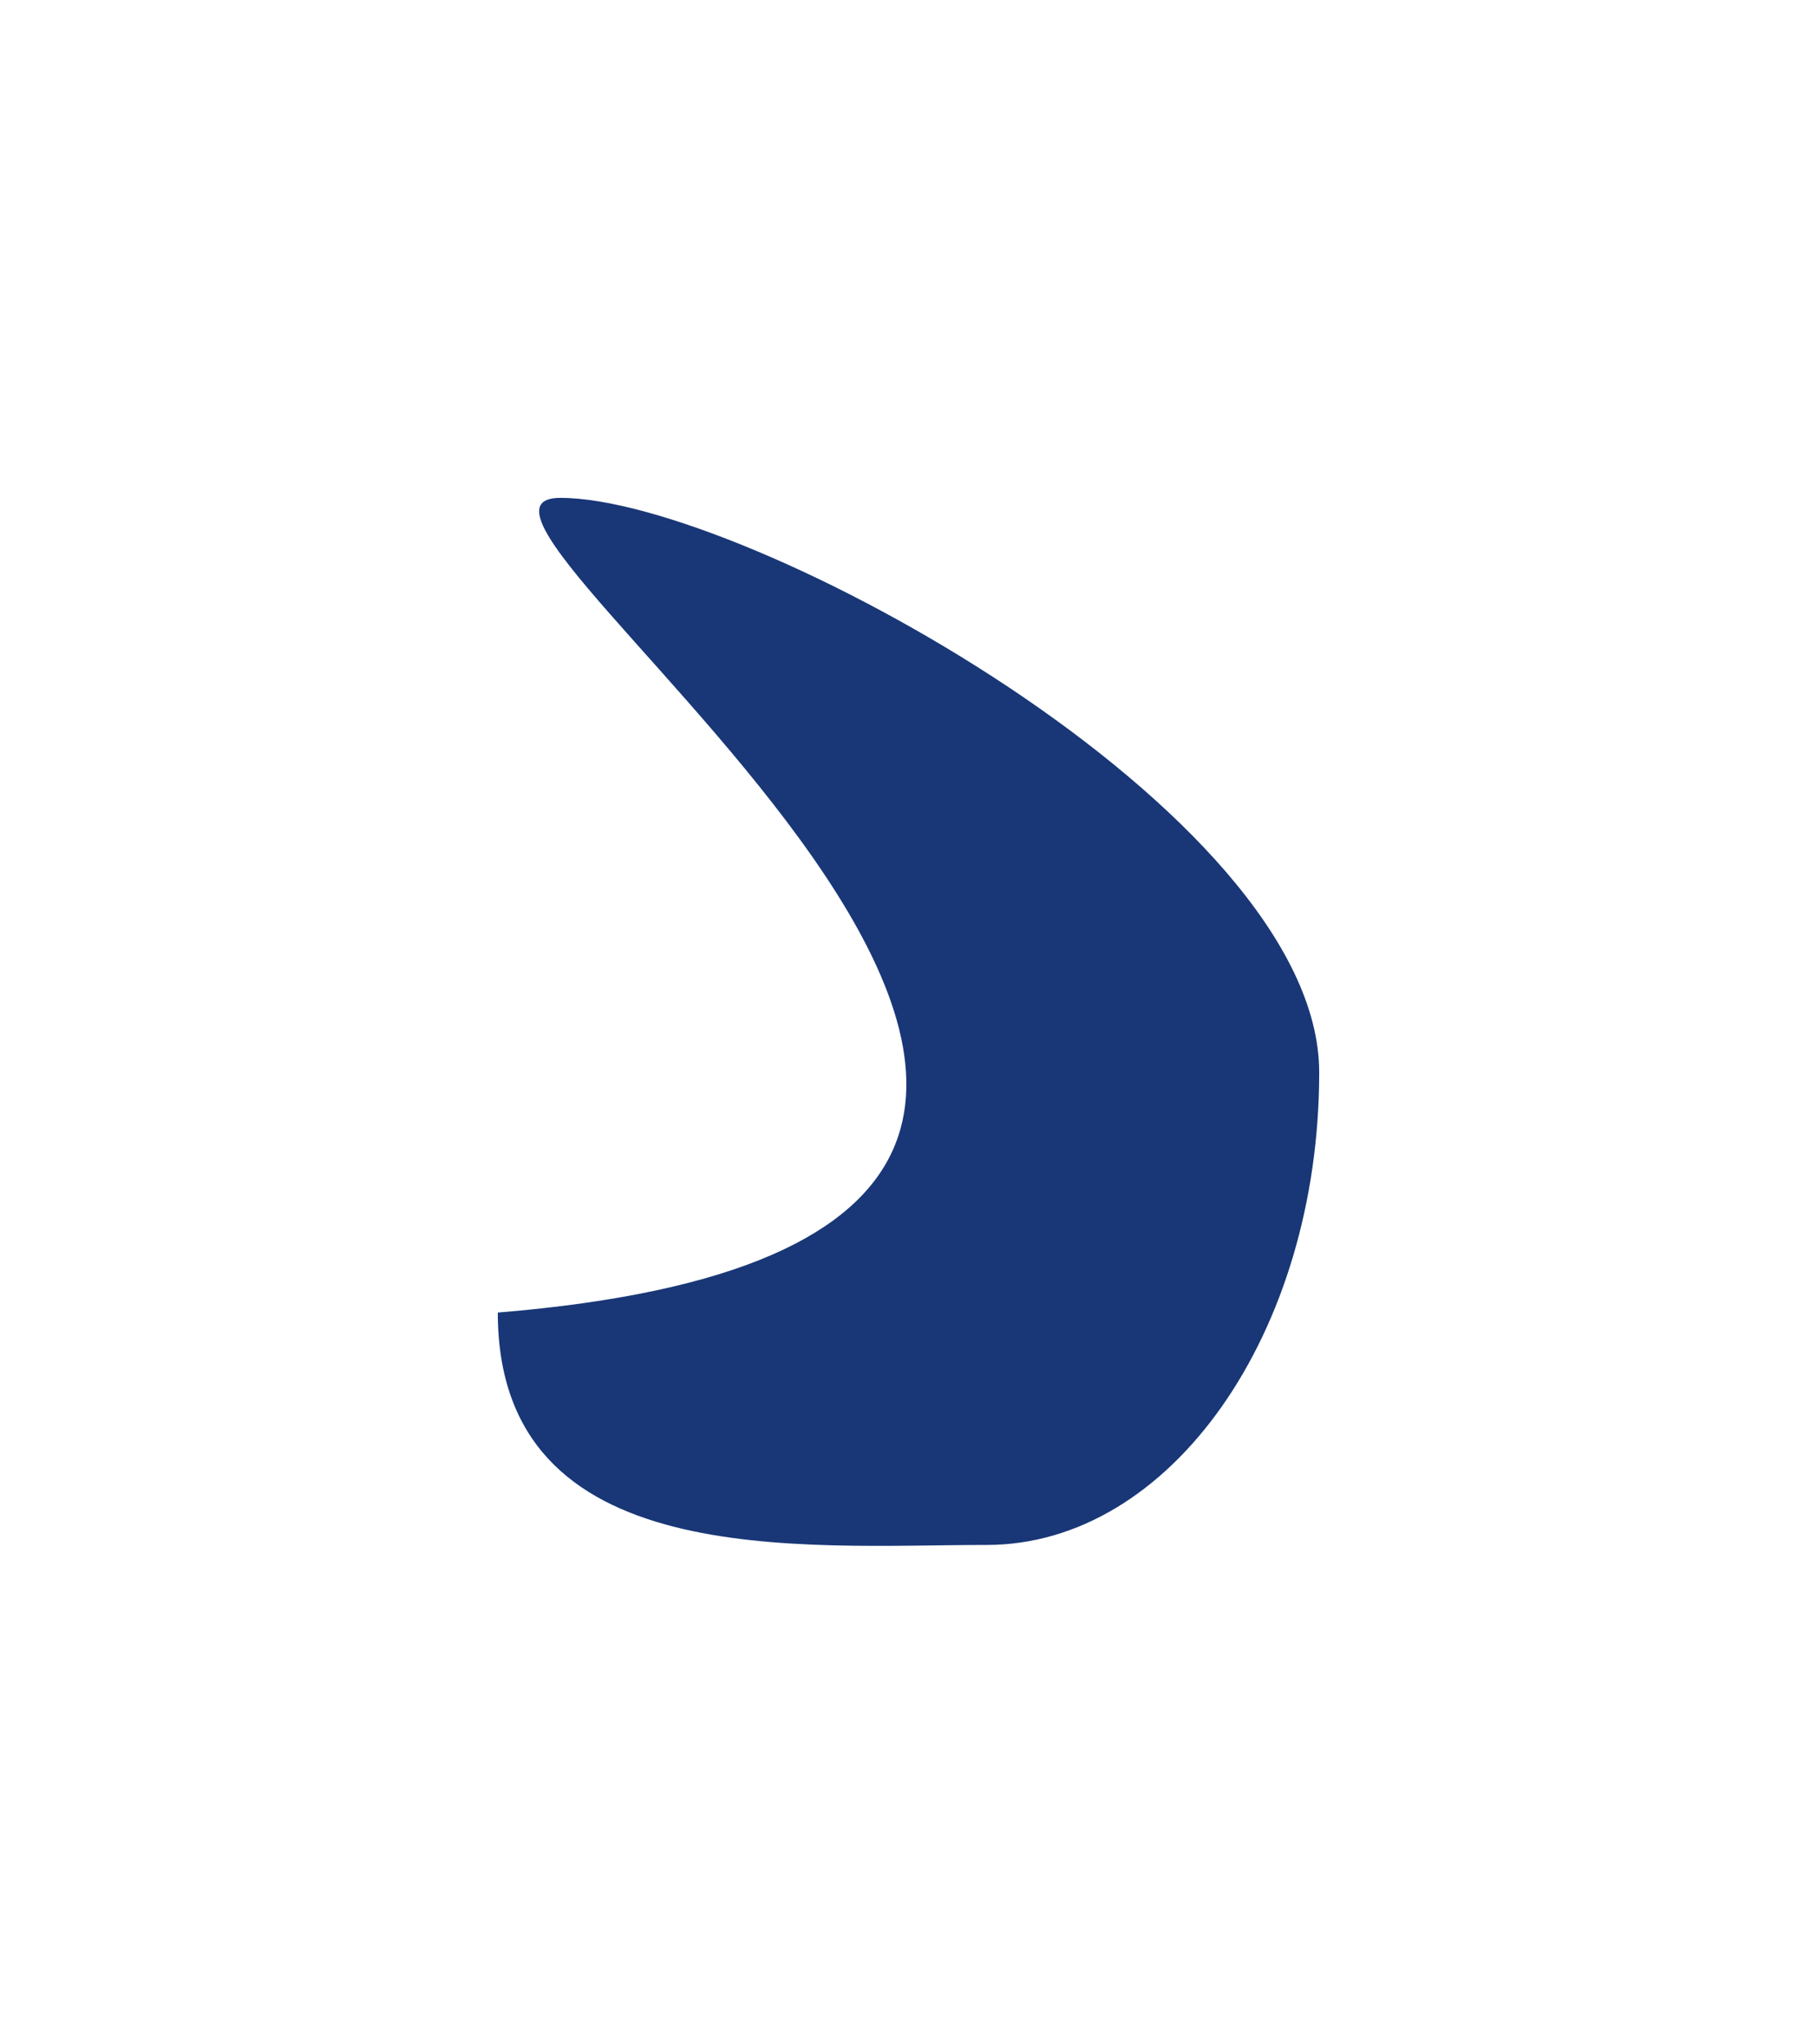
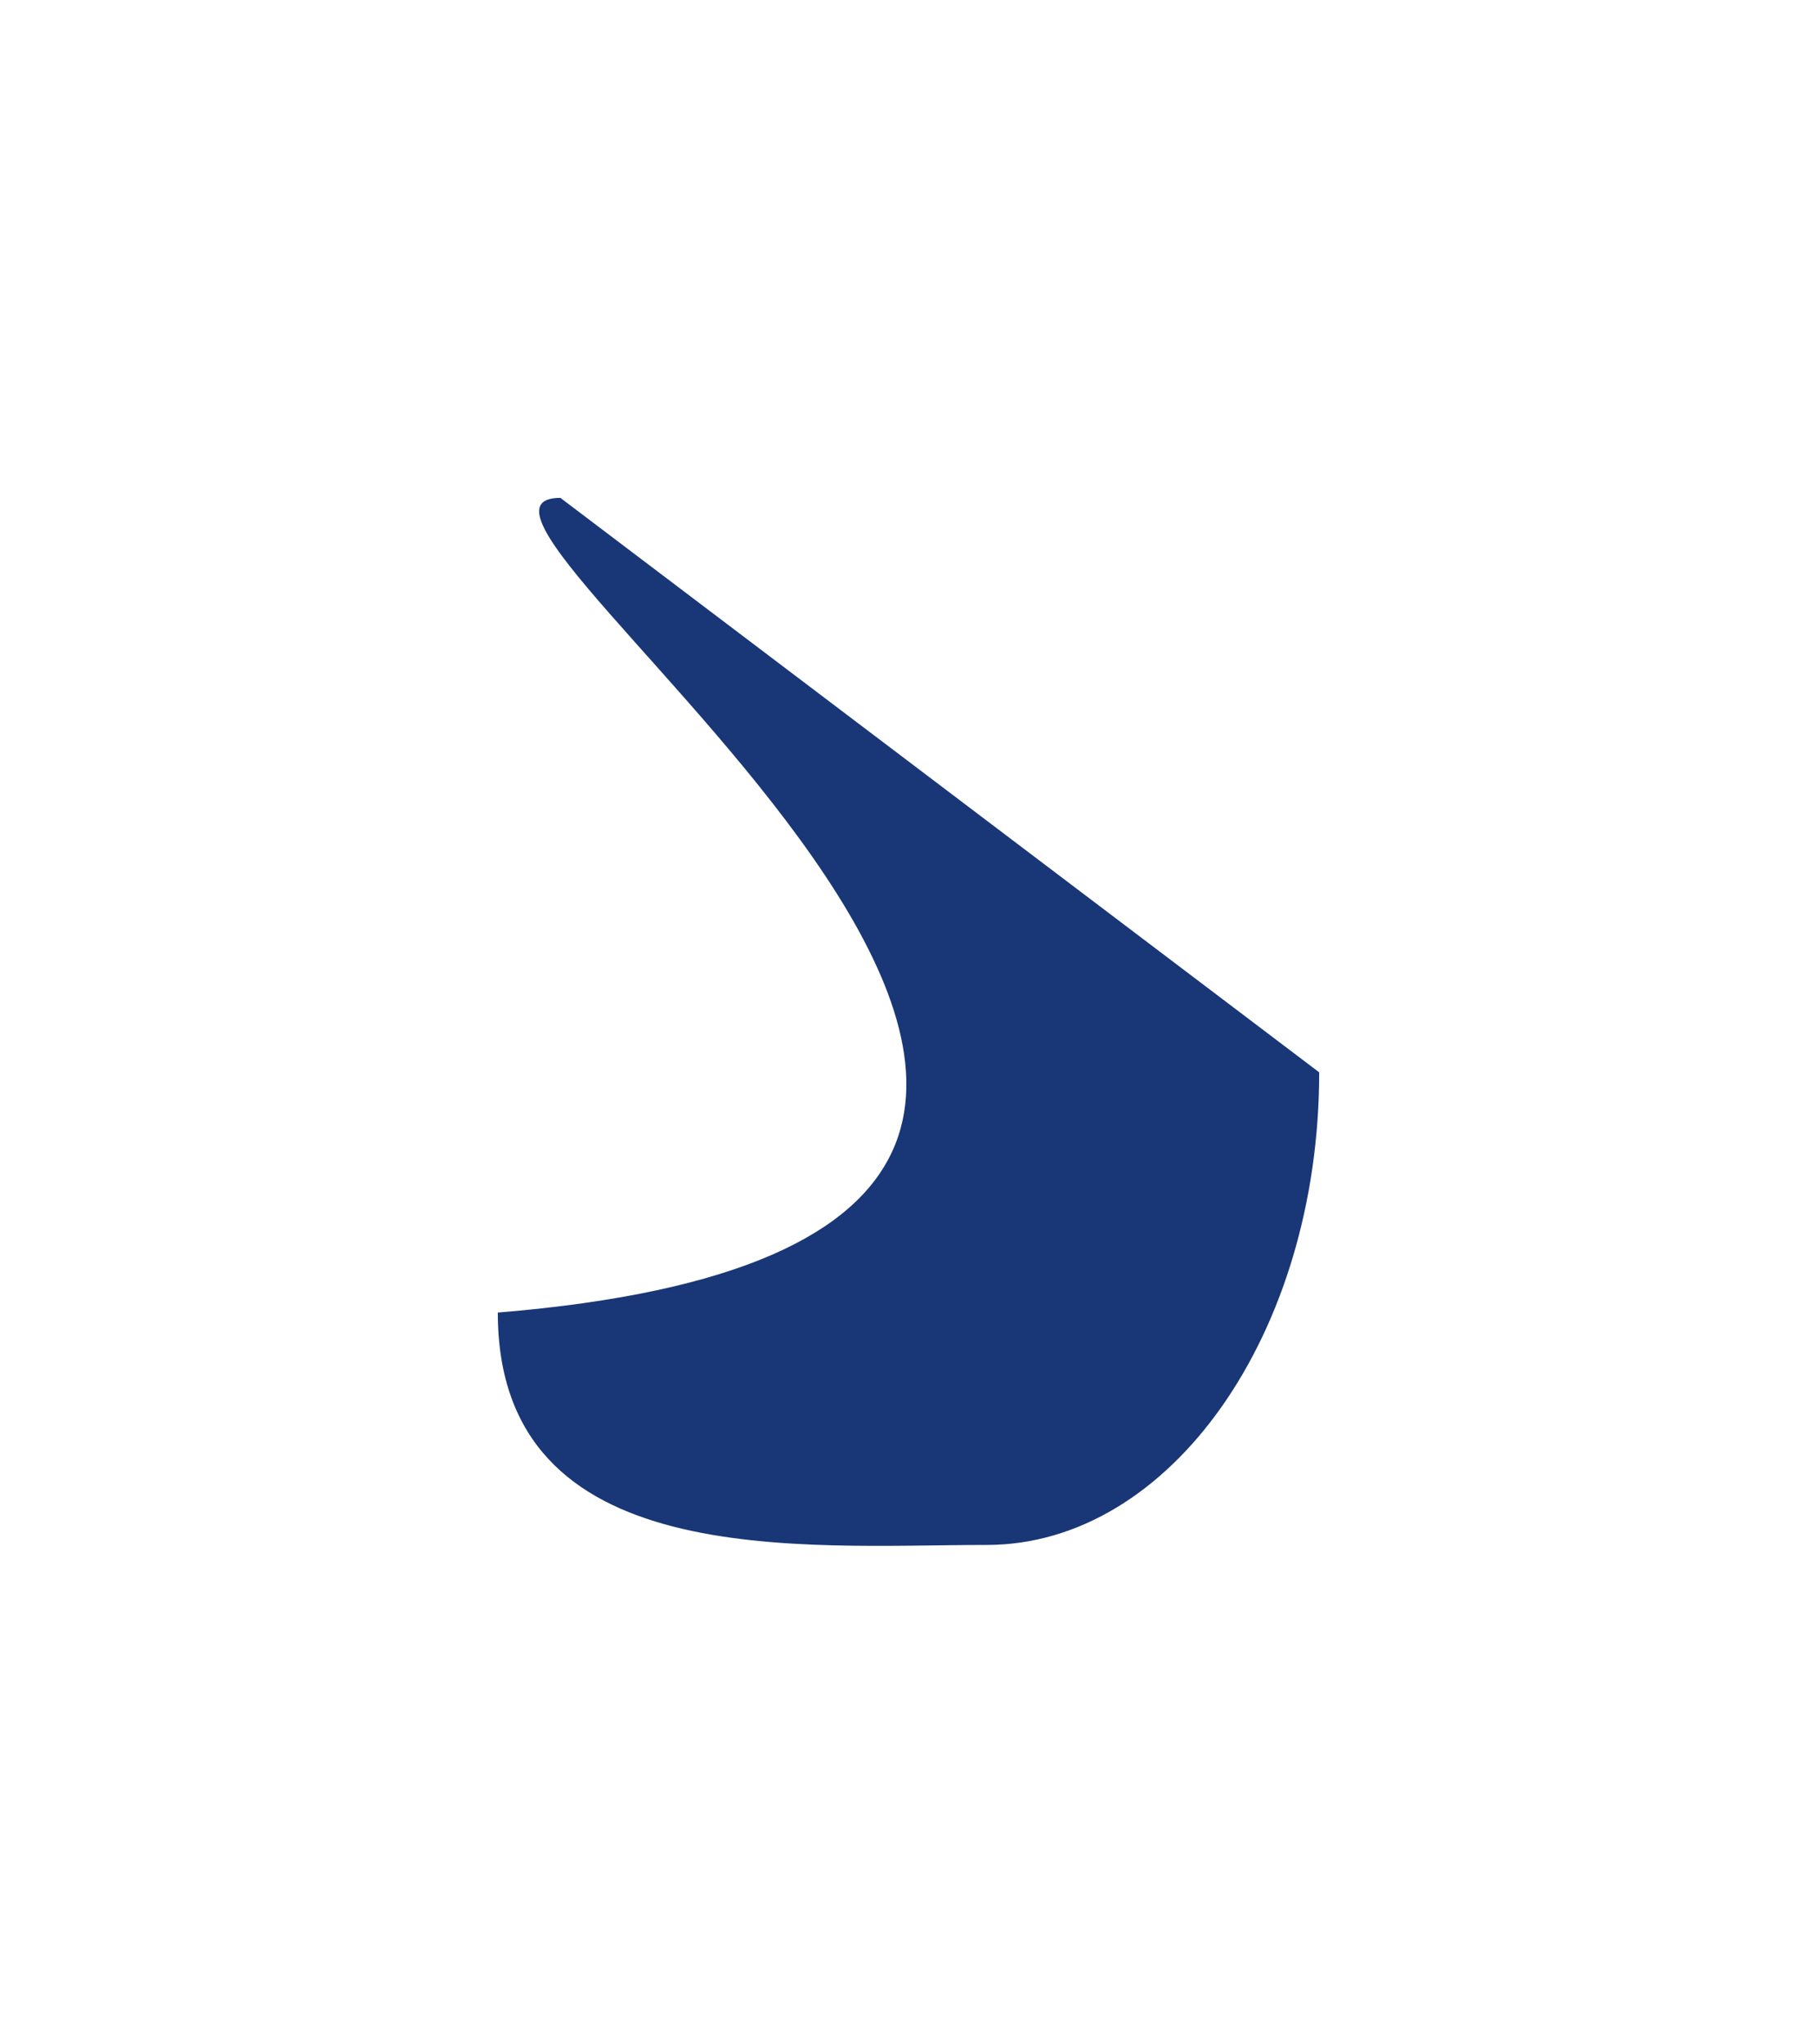
<svg xmlns="http://www.w3.org/2000/svg" width="730" height="821" viewBox="0 0 730 821" fill="none">
  <g filter="url(#filter0_f_2472_1290)">
-     <path d="M530 430.768C530 535.625 470.198 620.628 396.429 620.628C322.659 620.628 200 632.128 200 527.272C590.762 495.279 151.373 200 225.143 200C298.912 200 530 325.912 530 430.768Z" fill="#193777" />
+     <path d="M530 430.768C530 535.625 470.198 620.628 396.429 620.628C322.659 620.628 200 632.128 200 527.272C590.762 495.279 151.373 200 225.143 200Z" fill="#193777" />
  </g>
  <defs>
    <filter id="filter0_f_2472_1290" x="0" y="0" width="730" height="821" filterUnits="userSpaceOnUse" color-interpolation-filters="sRGB">
      <feFlood flood-opacity="0" result="BackgroundImageFix" />
      <feBlend mode="normal" in="SourceGraphic" in2="BackgroundImageFix" result="shape" />
      <feGaussianBlur stdDeviation="100" result="effect1_foregroundBlur_2472_1290" />
    </filter>
  </defs>
</svg>